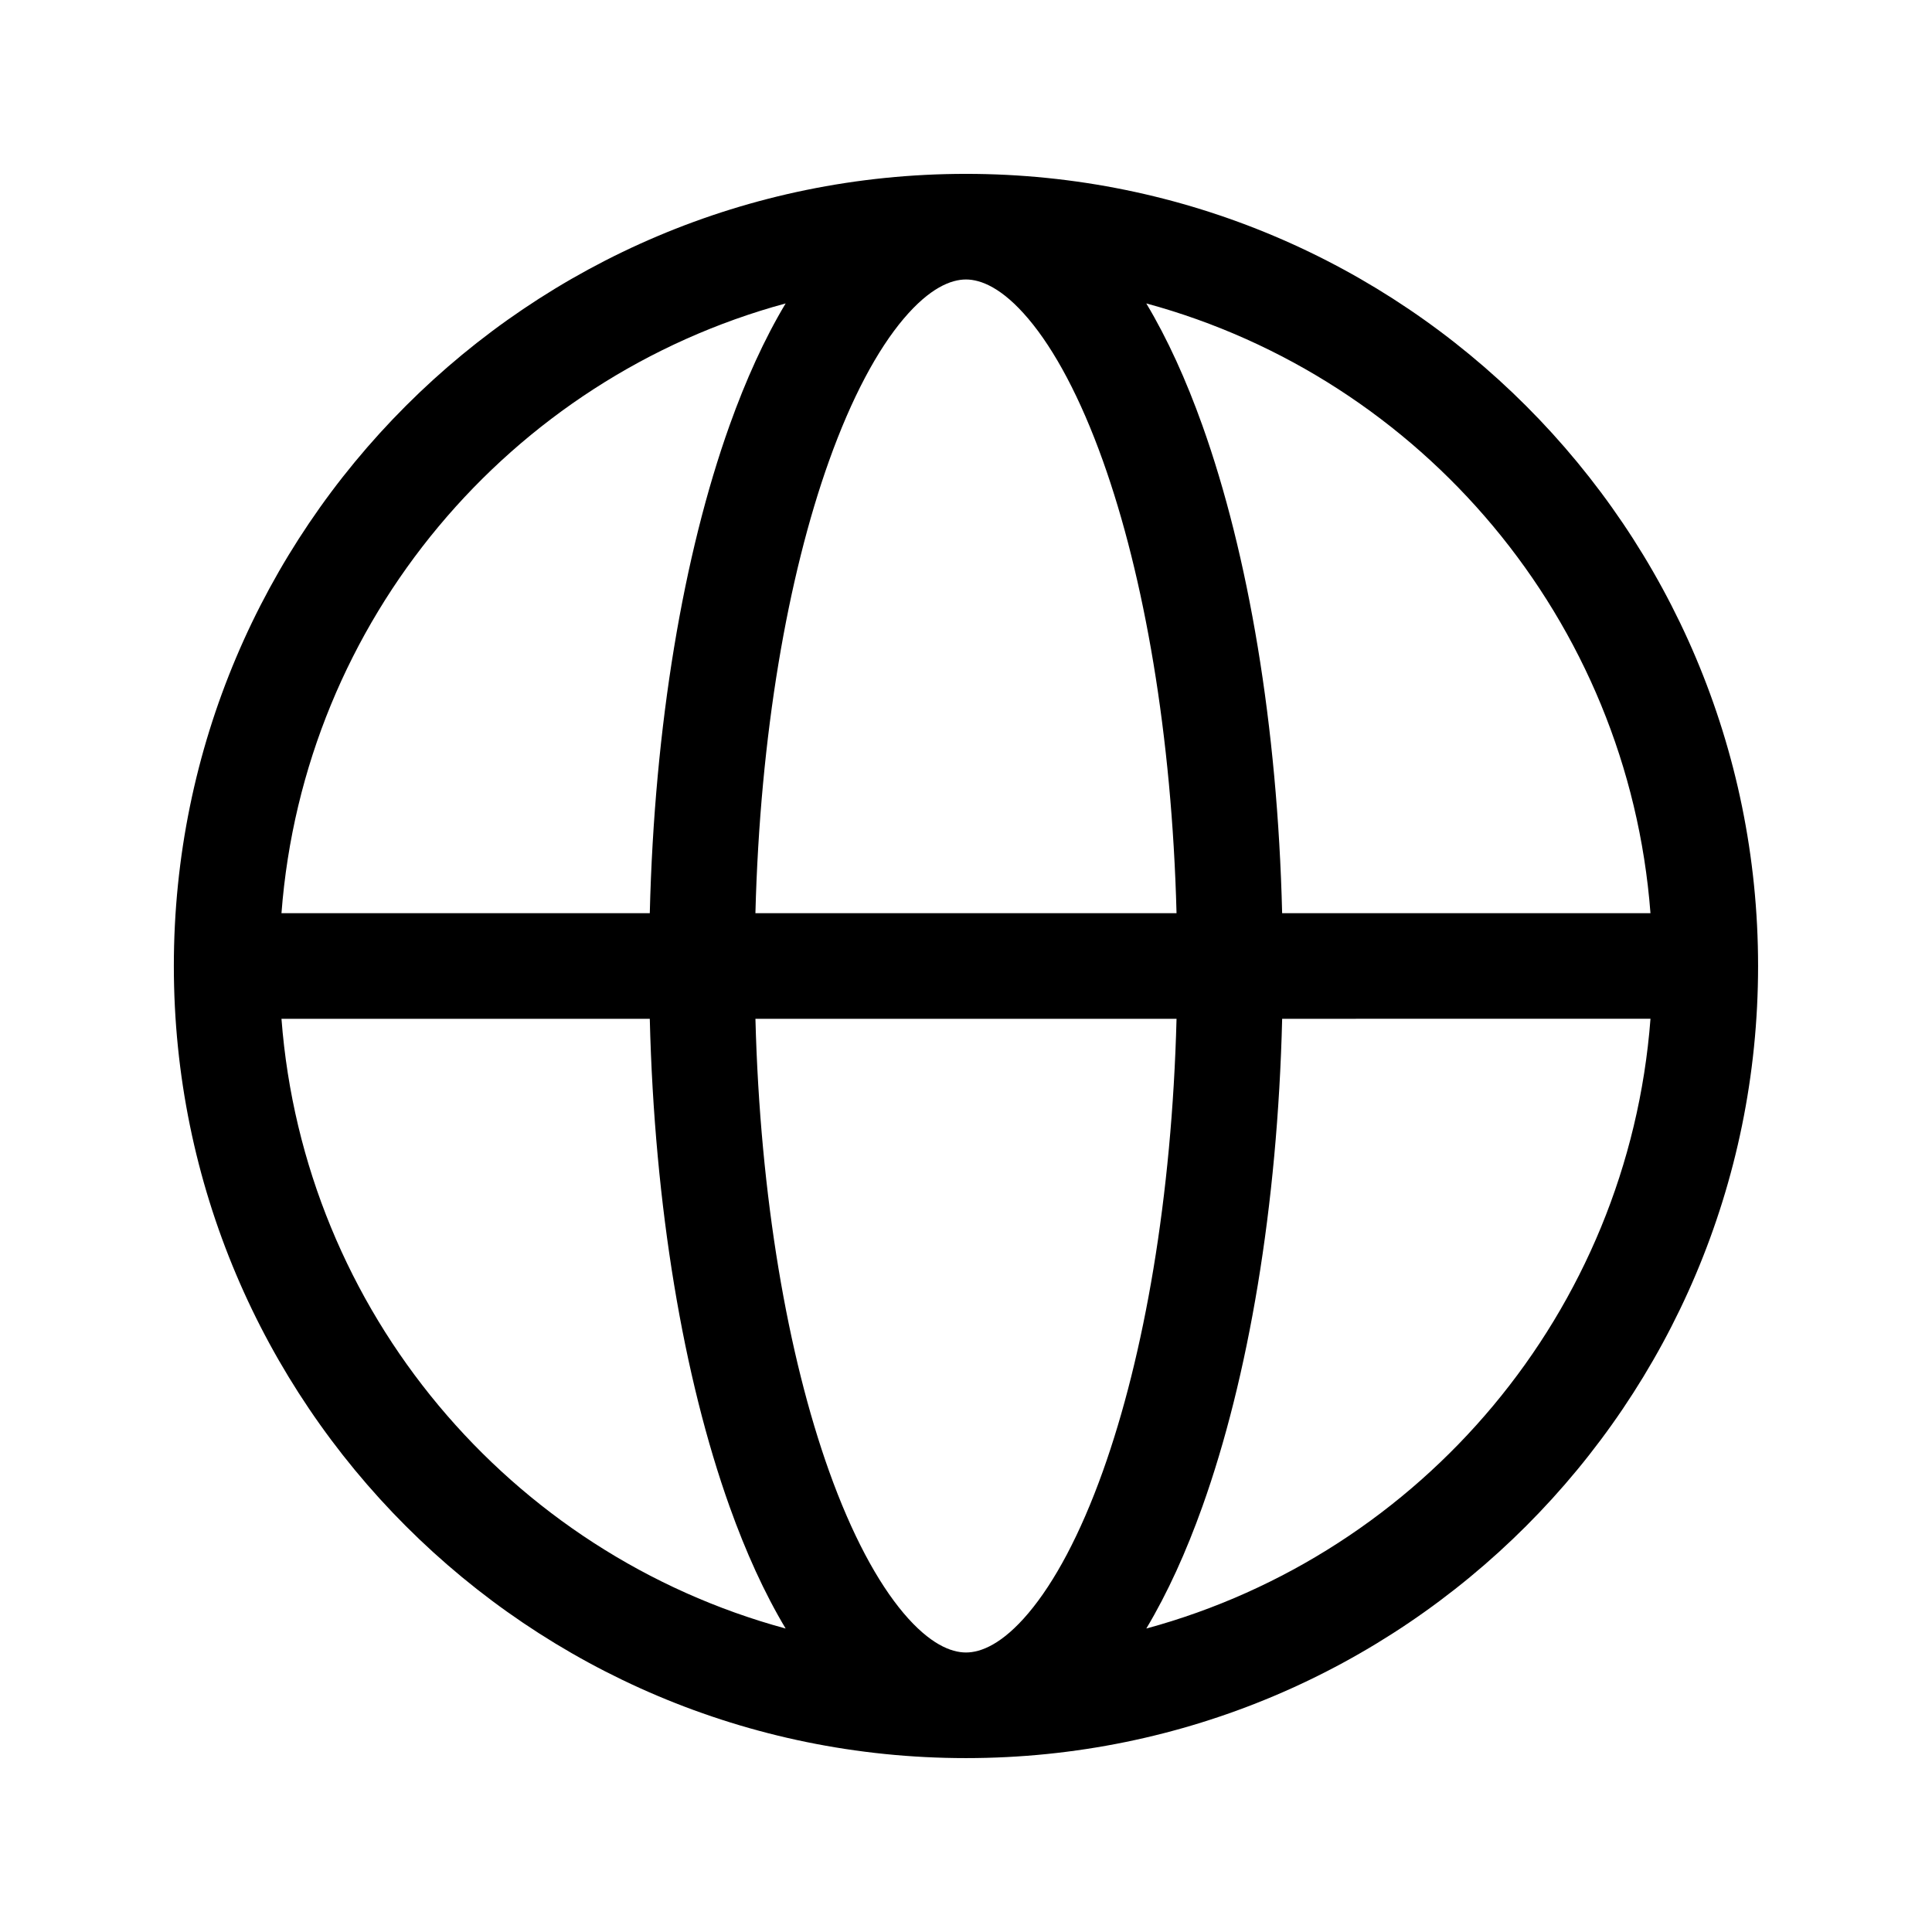
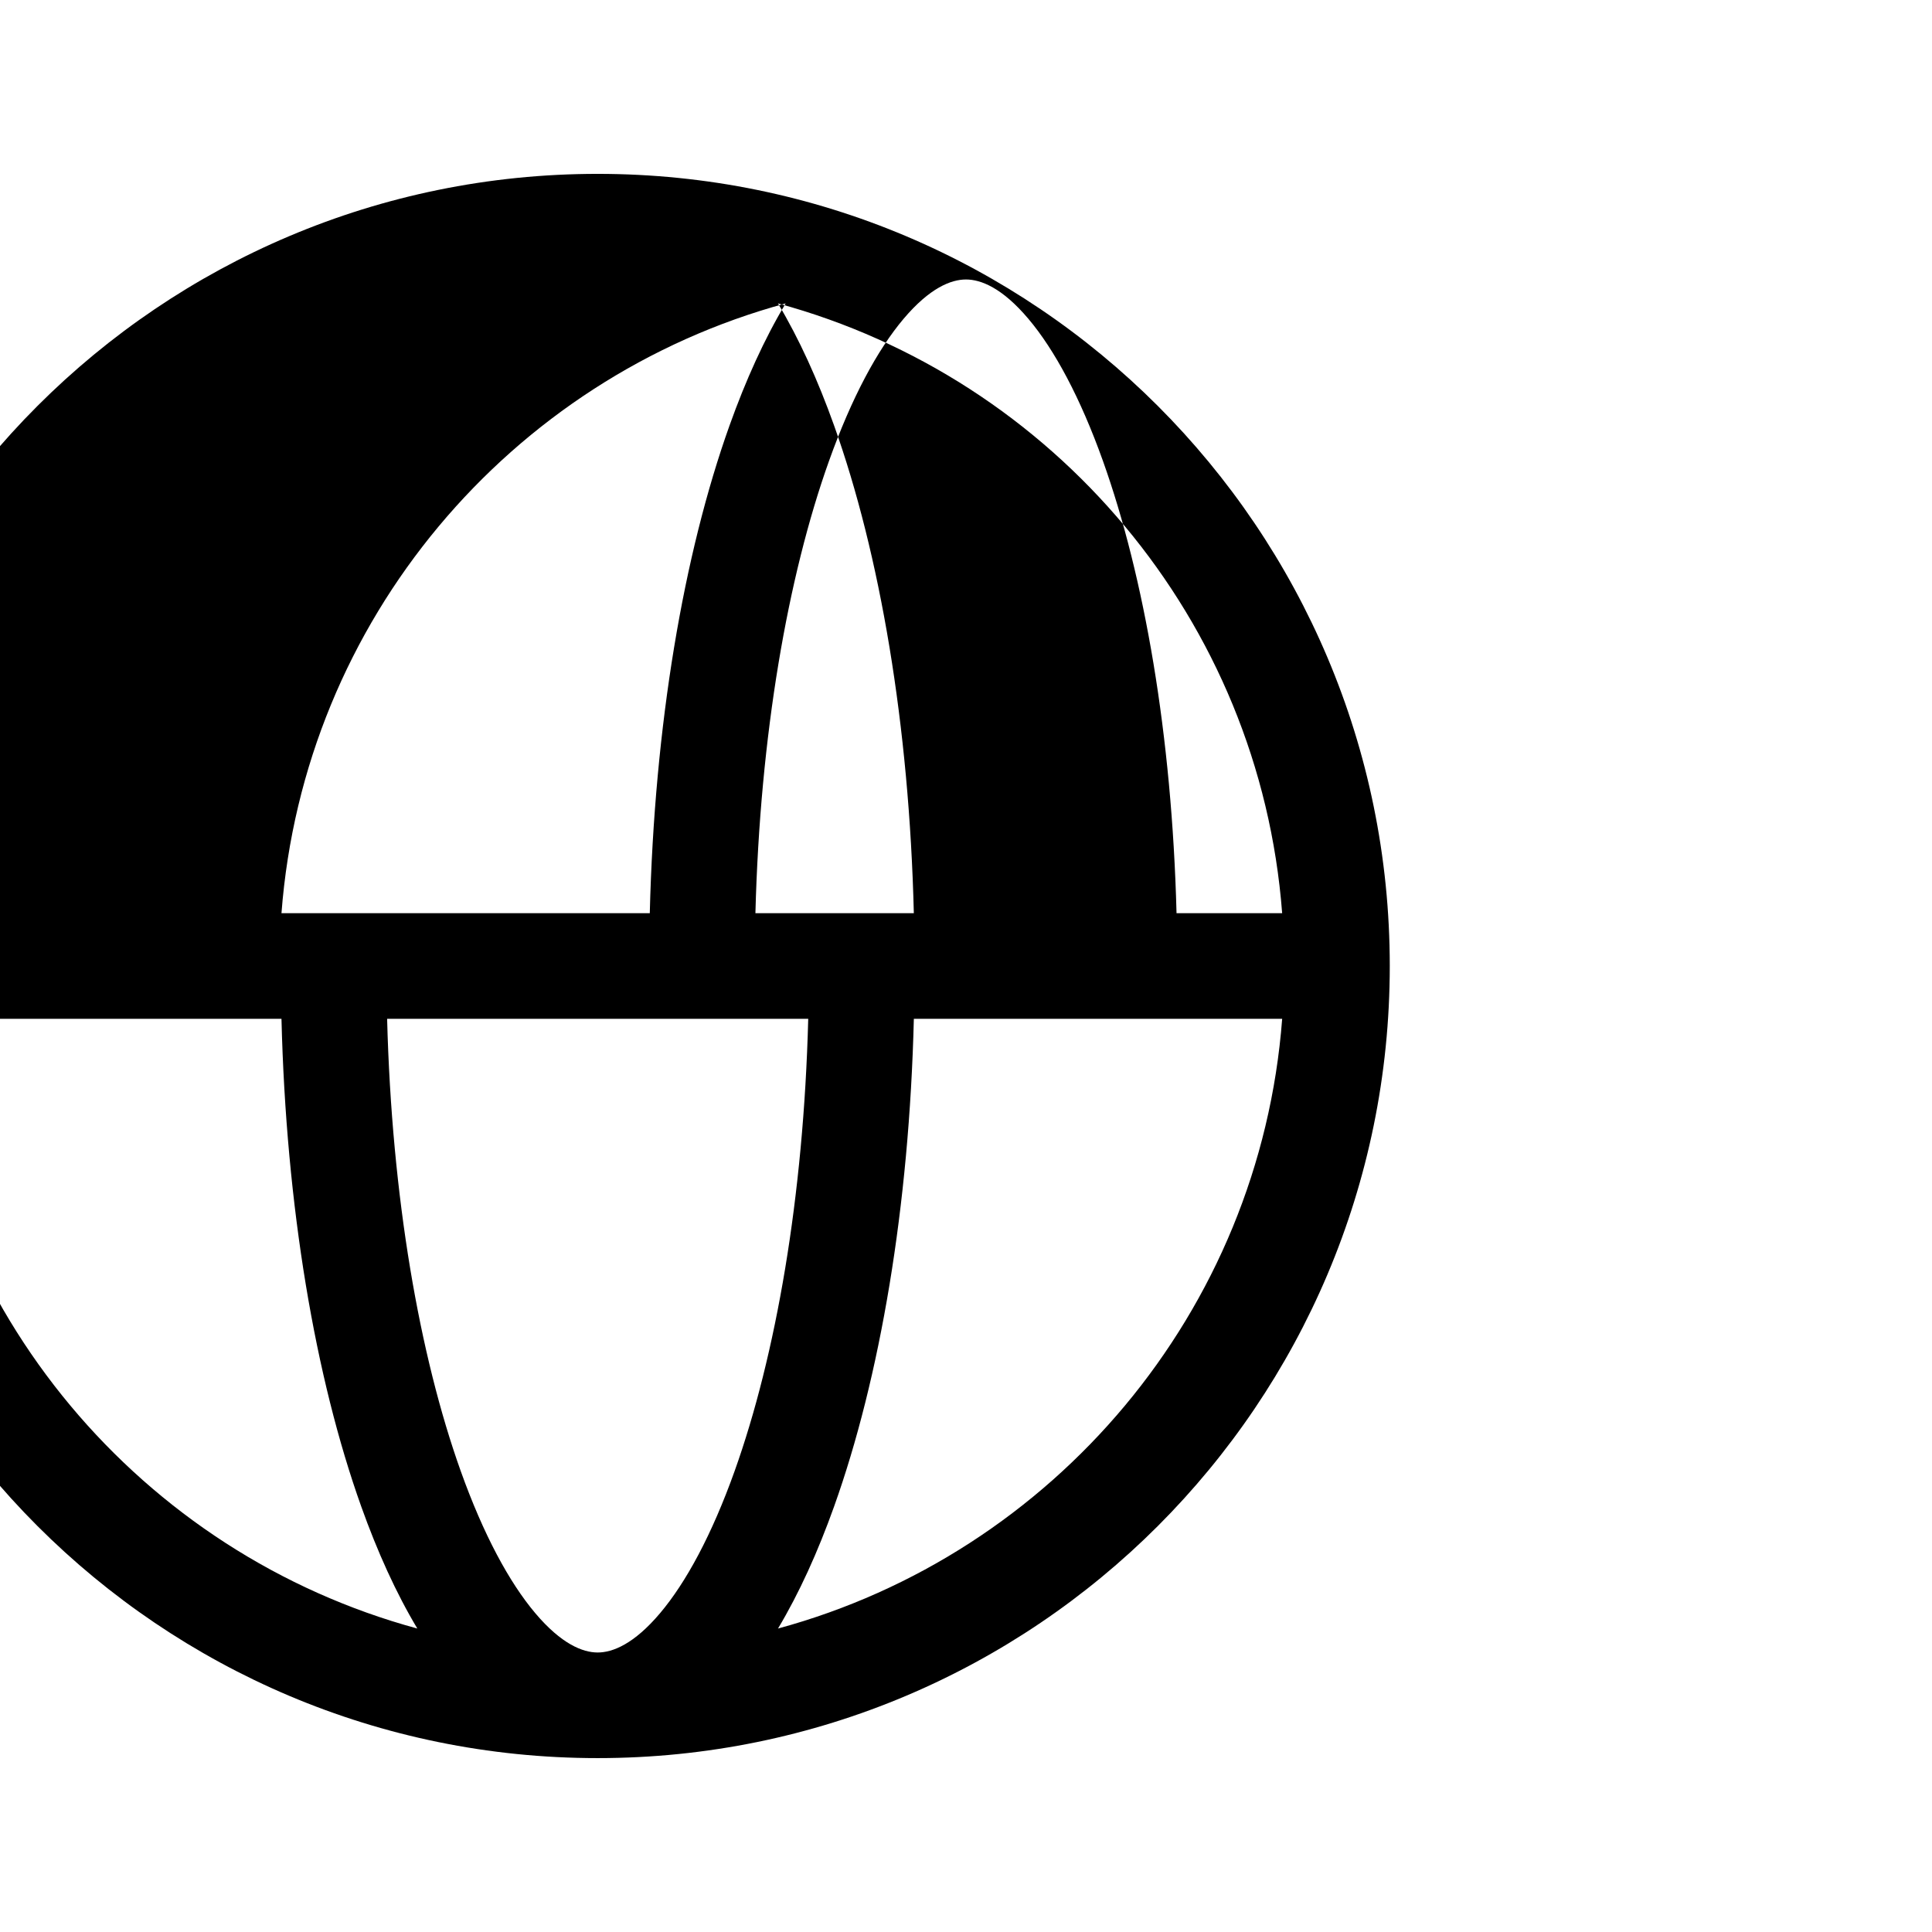
<svg xmlns="http://www.w3.org/2000/svg" fill="#000000" width="800px" height="800px" version="1.1" viewBox="144 144 512 512">
-   <path d="m383.45 228.5c6.953-8.234 12.602-10.434 16.547-10.434 3.941 0 9.594 2.199 16.543 10.434 6.894 8.164 13.734 20.812 19.754 37.664 10.93 30.594 18.277 72.586 19.5 119.84h-111.6c1.223-47.254 8.574-89.246 19.5-119.84 6.019-16.852 12.859-29.5 19.754-37.664zm-67.25 157.5c1.223-49.797 8.938-95.102 21.137-129.25 4.289-12.008 9.242-22.953 14.867-32.34-72.957 19.812-127.7 83.879-133.61 161.59zm-97.605 27.988h97.605c1.223 49.797 8.938 95.102 21.137 129.25 4.289 12.008 9.242 22.953 14.867 32.34-72.957-19.809-127.7-83.879-133.61-161.59zm125.6 0h111.6c-1.223 47.254-8.57 89.246-19.5 119.84-6.019 16.852-12.859 29.5-19.754 37.668-6.949 8.23-12.602 10.43-16.543 10.43-3.945 0-9.594-2.199-16.547-10.43-6.894-8.168-13.734-20.816-19.754-37.668-10.926-30.594-18.277-72.586-19.5-119.84zm139.59 0c-1.223 49.797-8.938 95.102-21.137 129.25-4.289 12.008-9.242 22.953-14.863 32.34 72.957-19.809 127.7-83.879 133.61-161.59zm97.605-27.988c-5.91-77.715-60.648-141.78-133.61-161.59 5.621 9.387 10.574 20.332 14.863 32.34 12.199 34.152 19.914 79.457 21.137 129.25zm28.52 13.996c0 115.93-93.984 209.92-209.92 209.92-115.94 0-209.92-93.984-209.92-209.92 0-115.94 93.984-209.92 209.92-209.92 115.93 0 209.92 93.984 209.92 209.92z" fill-rule="evenodd" />
+   <path d="m383.45 228.5c6.953-8.234 12.602-10.434 16.547-10.434 3.941 0 9.594 2.199 16.543 10.434 6.894 8.164 13.734 20.812 19.754 37.664 10.93 30.594 18.277 72.586 19.5 119.84h-111.6c1.223-47.254 8.574-89.246 19.5-119.84 6.019-16.852 12.859-29.5 19.754-37.664zm-67.25 157.5c1.223-49.797 8.938-95.102 21.137-129.25 4.289-12.008 9.242-22.953 14.867-32.34-72.957 19.812-127.7 83.879-133.61 161.59m-97.605 27.988h97.605c1.223 49.797 8.938 95.102 21.137 129.25 4.289 12.008 9.242 22.953 14.867 32.34-72.957-19.809-127.7-83.879-133.61-161.59zm125.6 0h111.6c-1.223 47.254-8.57 89.246-19.5 119.84-6.019 16.852-12.859 29.5-19.754 37.668-6.949 8.23-12.602 10.43-16.543 10.43-3.945 0-9.594-2.199-16.547-10.43-6.894-8.168-13.734-20.816-19.754-37.668-10.926-30.594-18.277-72.586-19.5-119.84zm139.59 0c-1.223 49.797-8.938 95.102-21.137 129.25-4.289 12.008-9.242 22.953-14.863 32.34 72.957-19.809 127.7-83.879 133.61-161.59zm97.605-27.988c-5.91-77.715-60.648-141.78-133.61-161.59 5.621 9.387 10.574 20.332 14.863 32.34 12.199 34.152 19.914 79.457 21.137 129.25zm28.52 13.996c0 115.93-93.984 209.92-209.92 209.92-115.94 0-209.92-93.984-209.92-209.92 0-115.94 93.984-209.92 209.92-209.92 115.93 0 209.92 93.984 209.92 209.92z" fill-rule="evenodd" />
</svg>